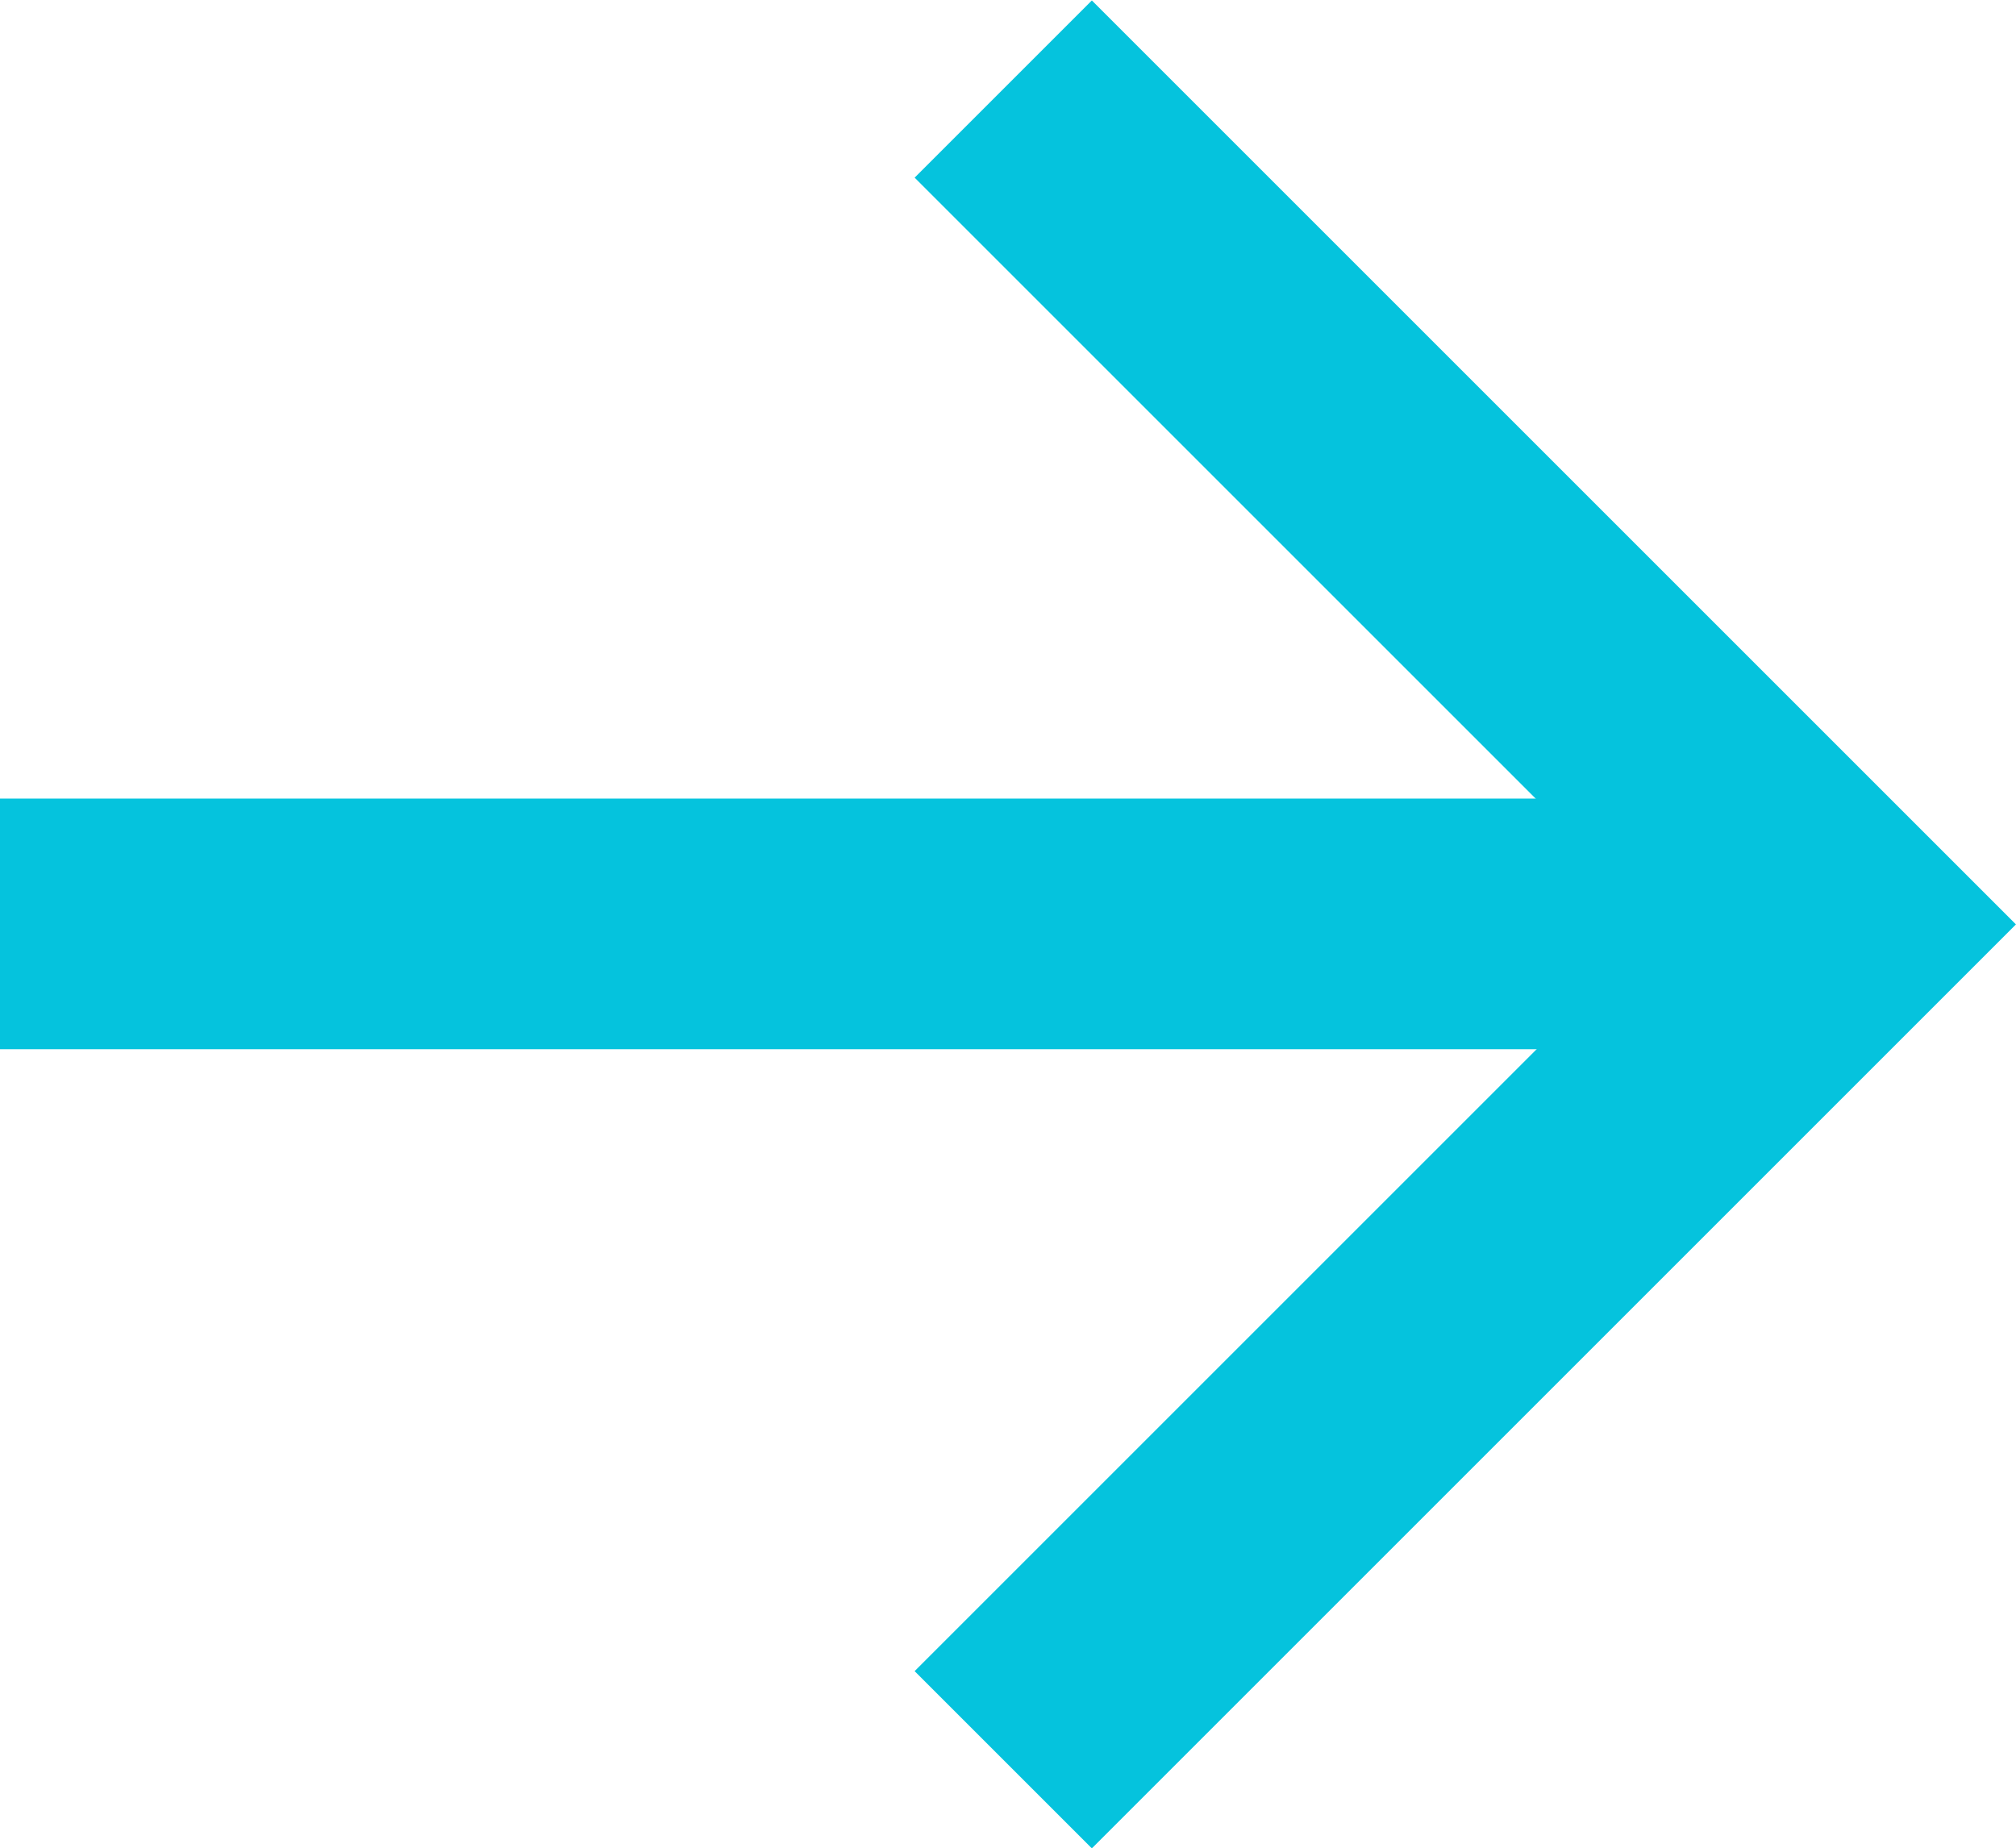
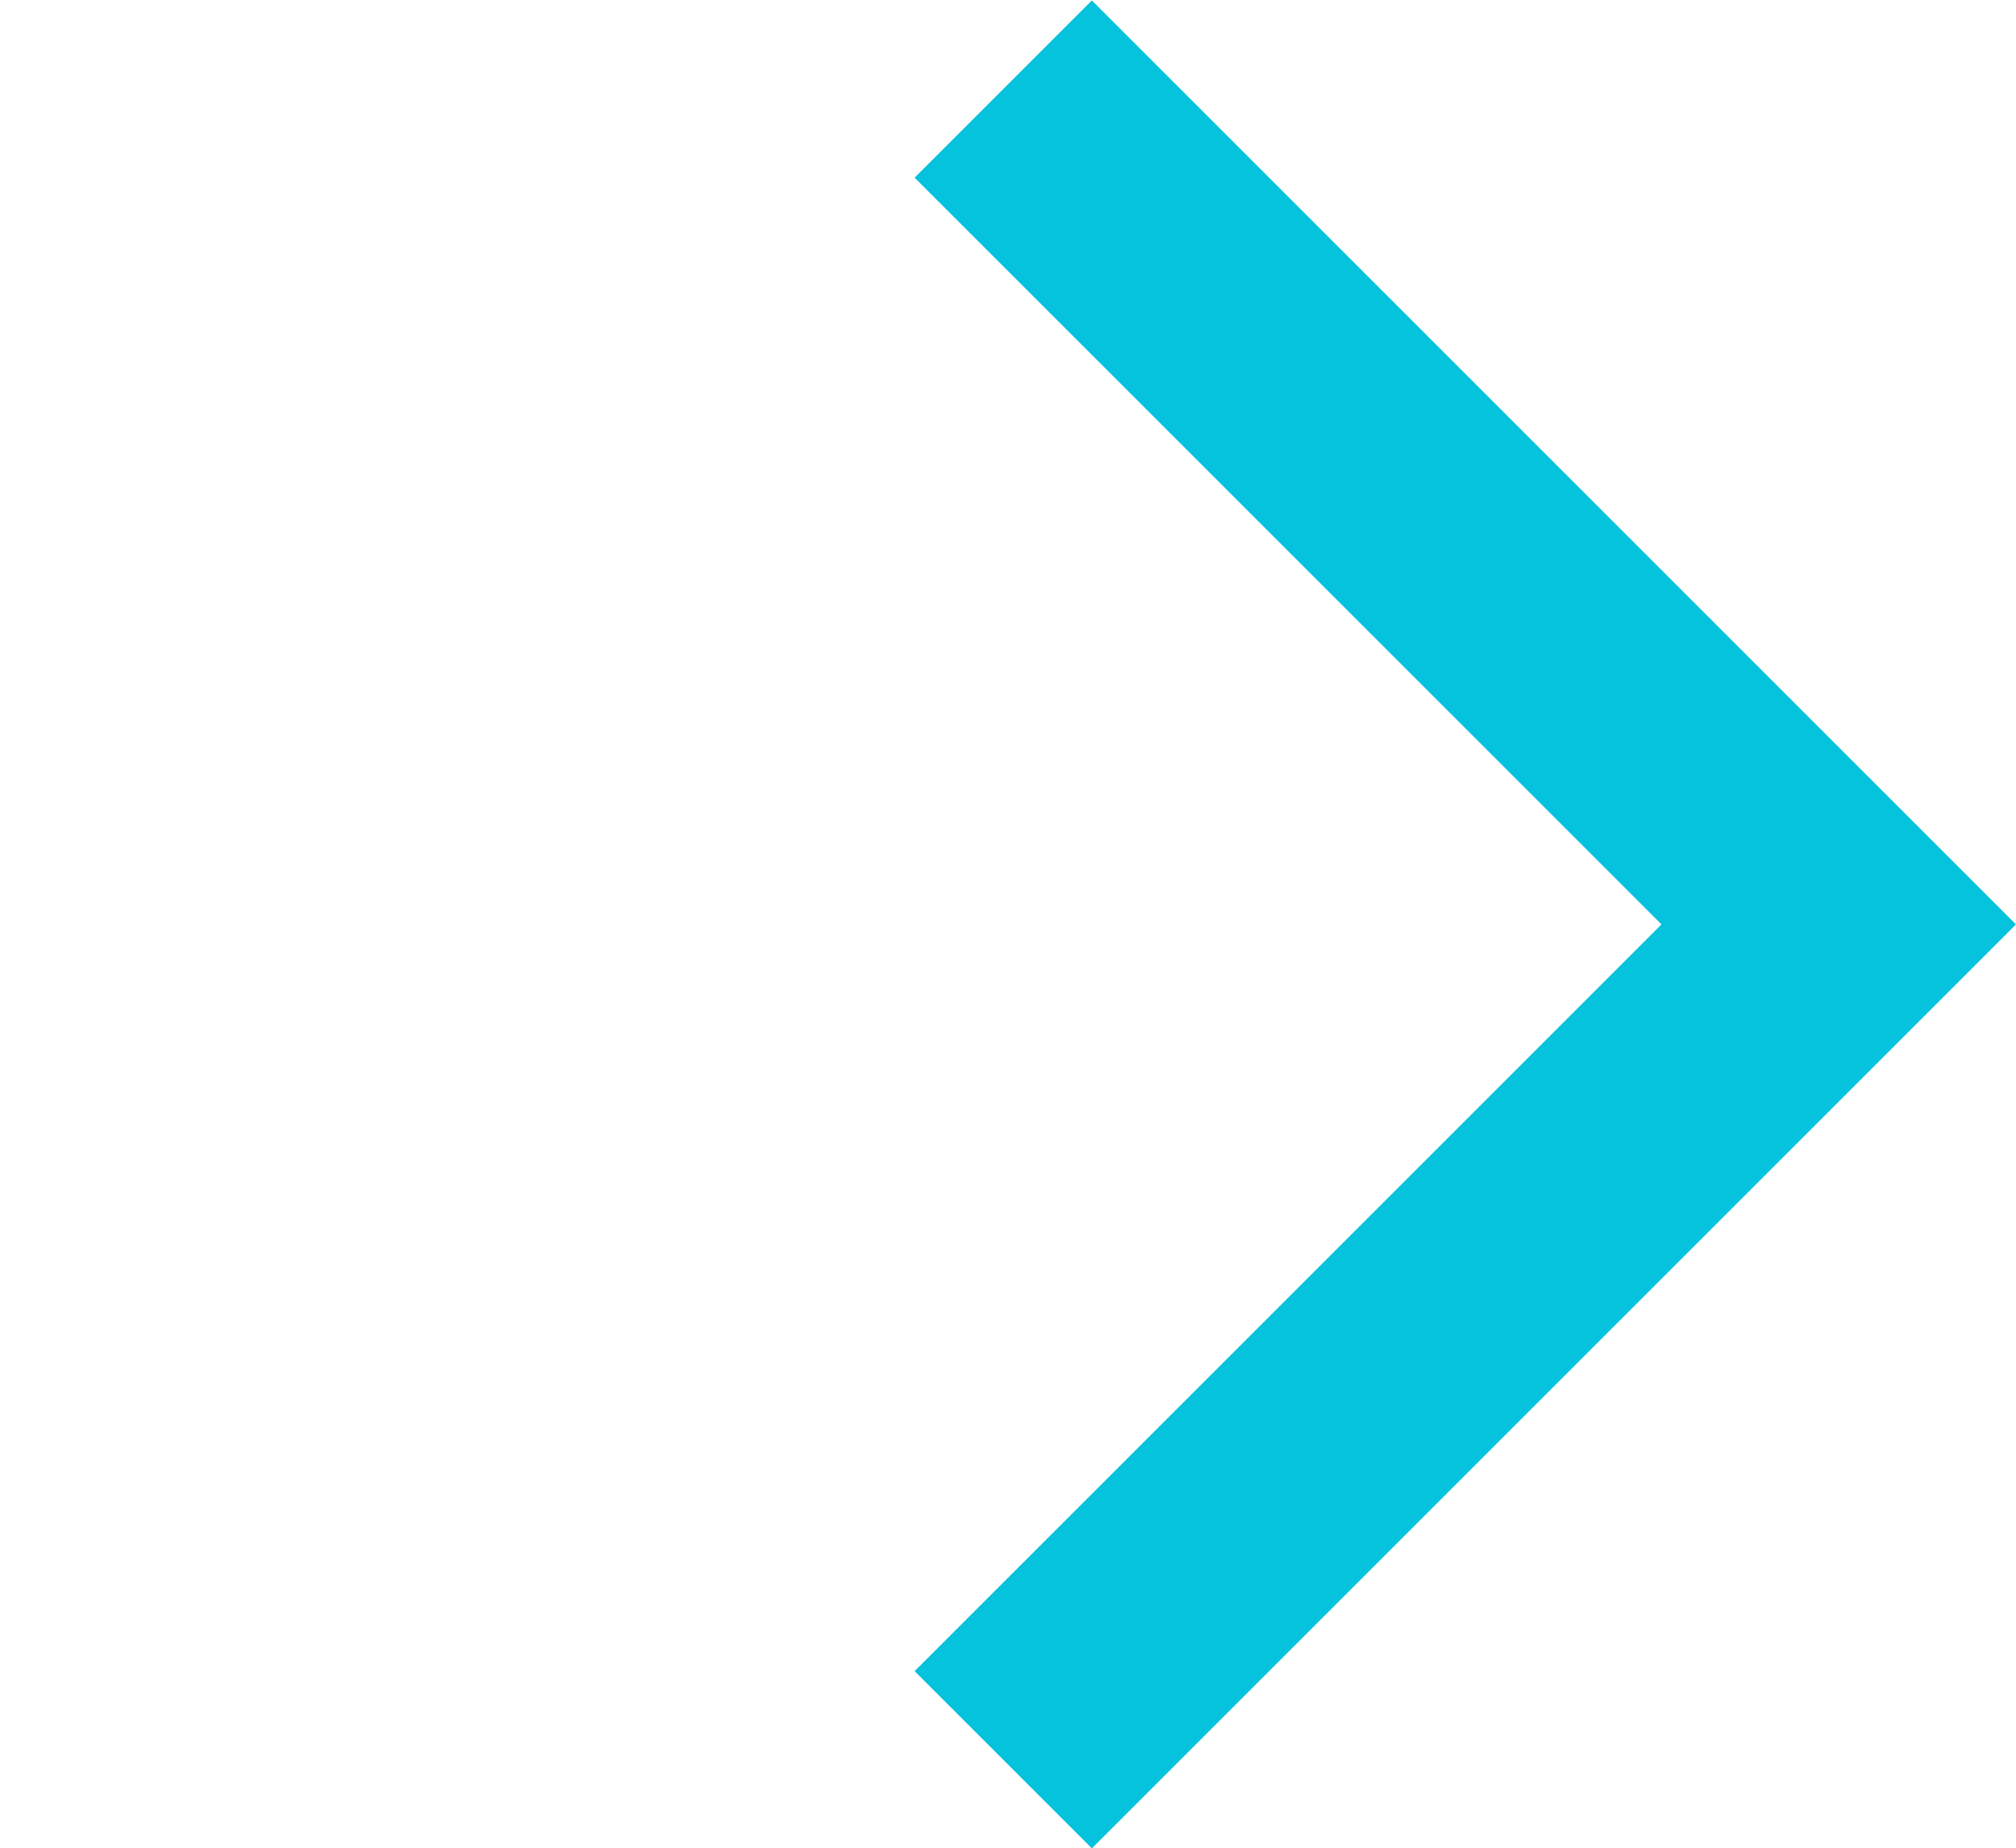
<svg xmlns="http://www.w3.org/2000/svg" width="12.065" height="11.061" viewBox="0 0 12.065 11.061">
  <g id="Group_103" data-name="Group 103" transform="translate(-1055.59 623.233)">
-     <line id="Line_21" data-name="Line 21" x2="11.004" transform="translate(1055.59 -617.703)" fill="none" stroke="#05c3dd" stroke-width="1.5" />
    <path id="Path_1456" data-name="Path 1456" d="M1090.064-622.7l5,5-5,5" transform="translate(-28.47)" fill="none" stroke="#05c3dd" stroke-width="1.5" />
  </g>
</svg>